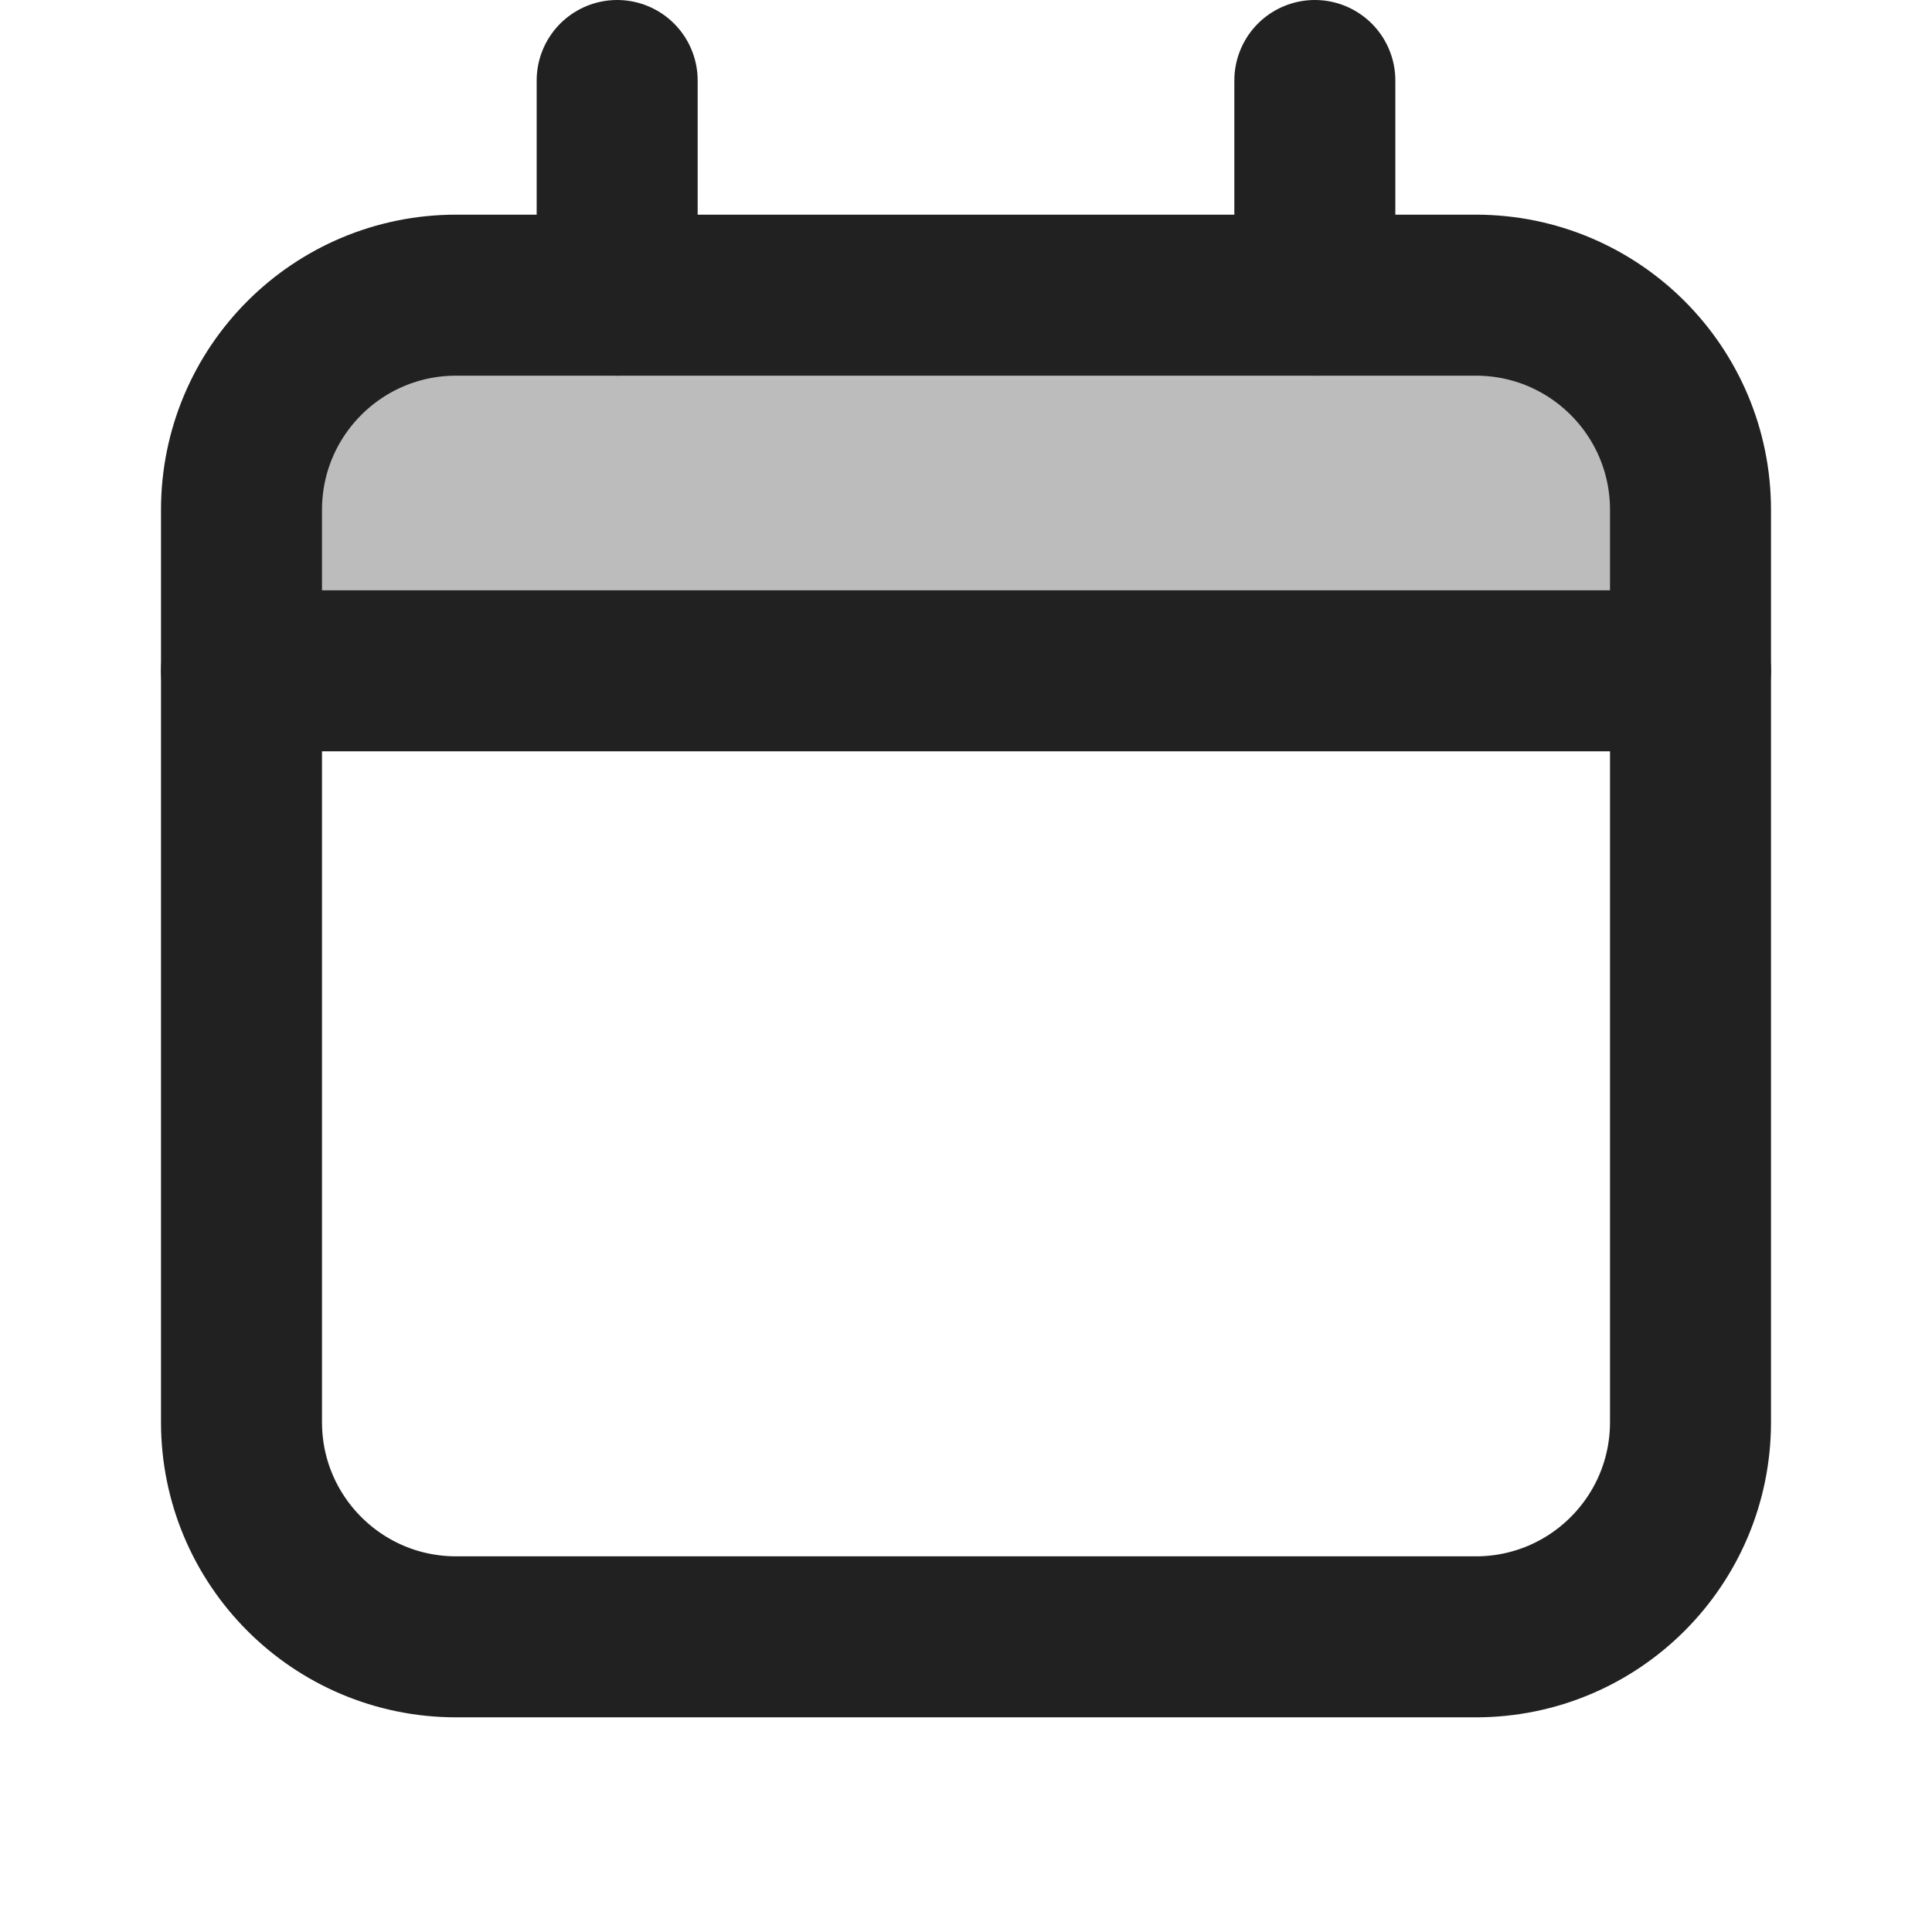
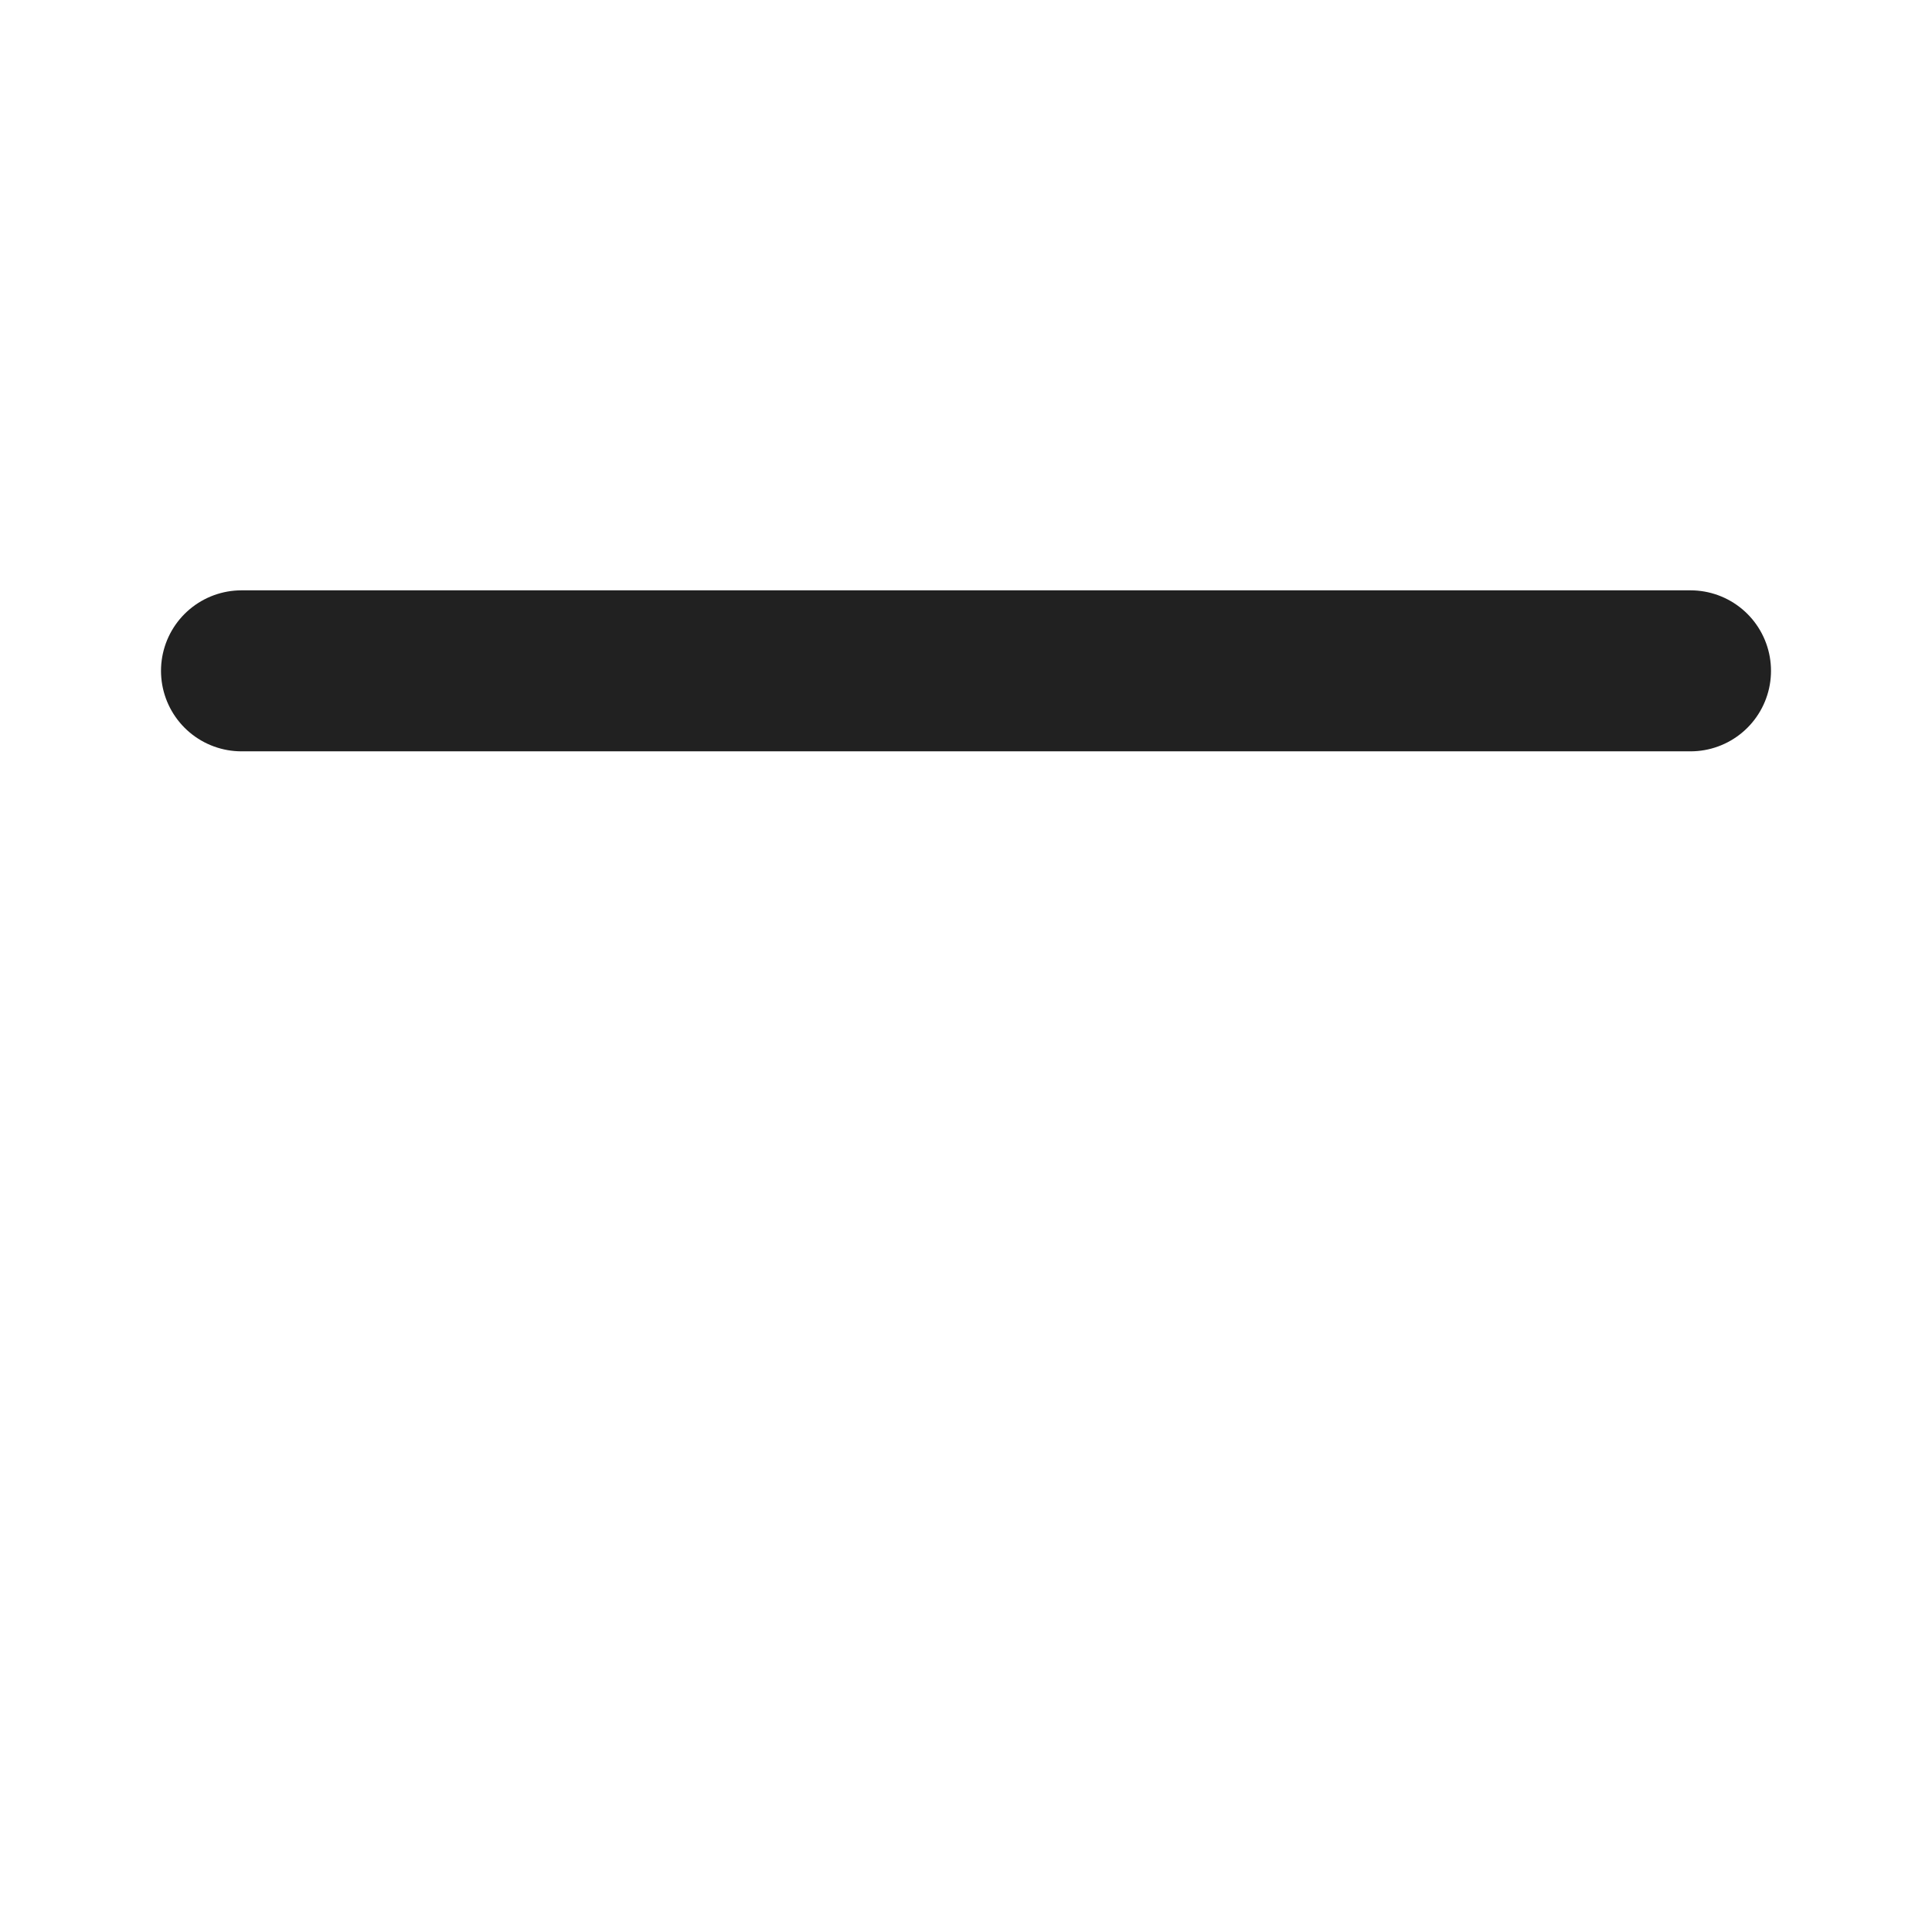
<svg xmlns="http://www.w3.org/2000/svg" width="18" height="18" viewBox="0 0 18 18" fill="none">
-   <path d="M2.25 4.75C2.25 3.645 3.145 2.75 4.25 2.75H13.75C14.855 2.75 15.75 3.645 15.75 4.75V6.25H2.25V4.75Z" fill="#212121" fill-opacity="0.3" />
-   <path d="M5.75 2.75V0.75" stroke="#212121" stroke-width="1.5" stroke-linecap="round" stroke-linejoin="round" />
-   <path d="M12.25 2.75V0.75" stroke="#212121" stroke-width="1.5" stroke-linecap="round" stroke-linejoin="round" />
-   <path d="M13.75 2.75H4.25C3.145 2.75 2.25 3.645 2.25 4.75V13.25C2.25 14.355 3.145 15.25 4.25 15.25H13.75C14.855 15.25 15.75 14.355 15.75 13.25V4.75C15.75 3.645 14.855 2.75 13.75 2.75Z" stroke="#212121" stroke-width="1.5" stroke-linecap="round" stroke-linejoin="round" />
  <path d="M2.25 6.25H15.75" stroke="#212121" stroke-width="1.5" stroke-linecap="round" stroke-linejoin="round" />
</svg>